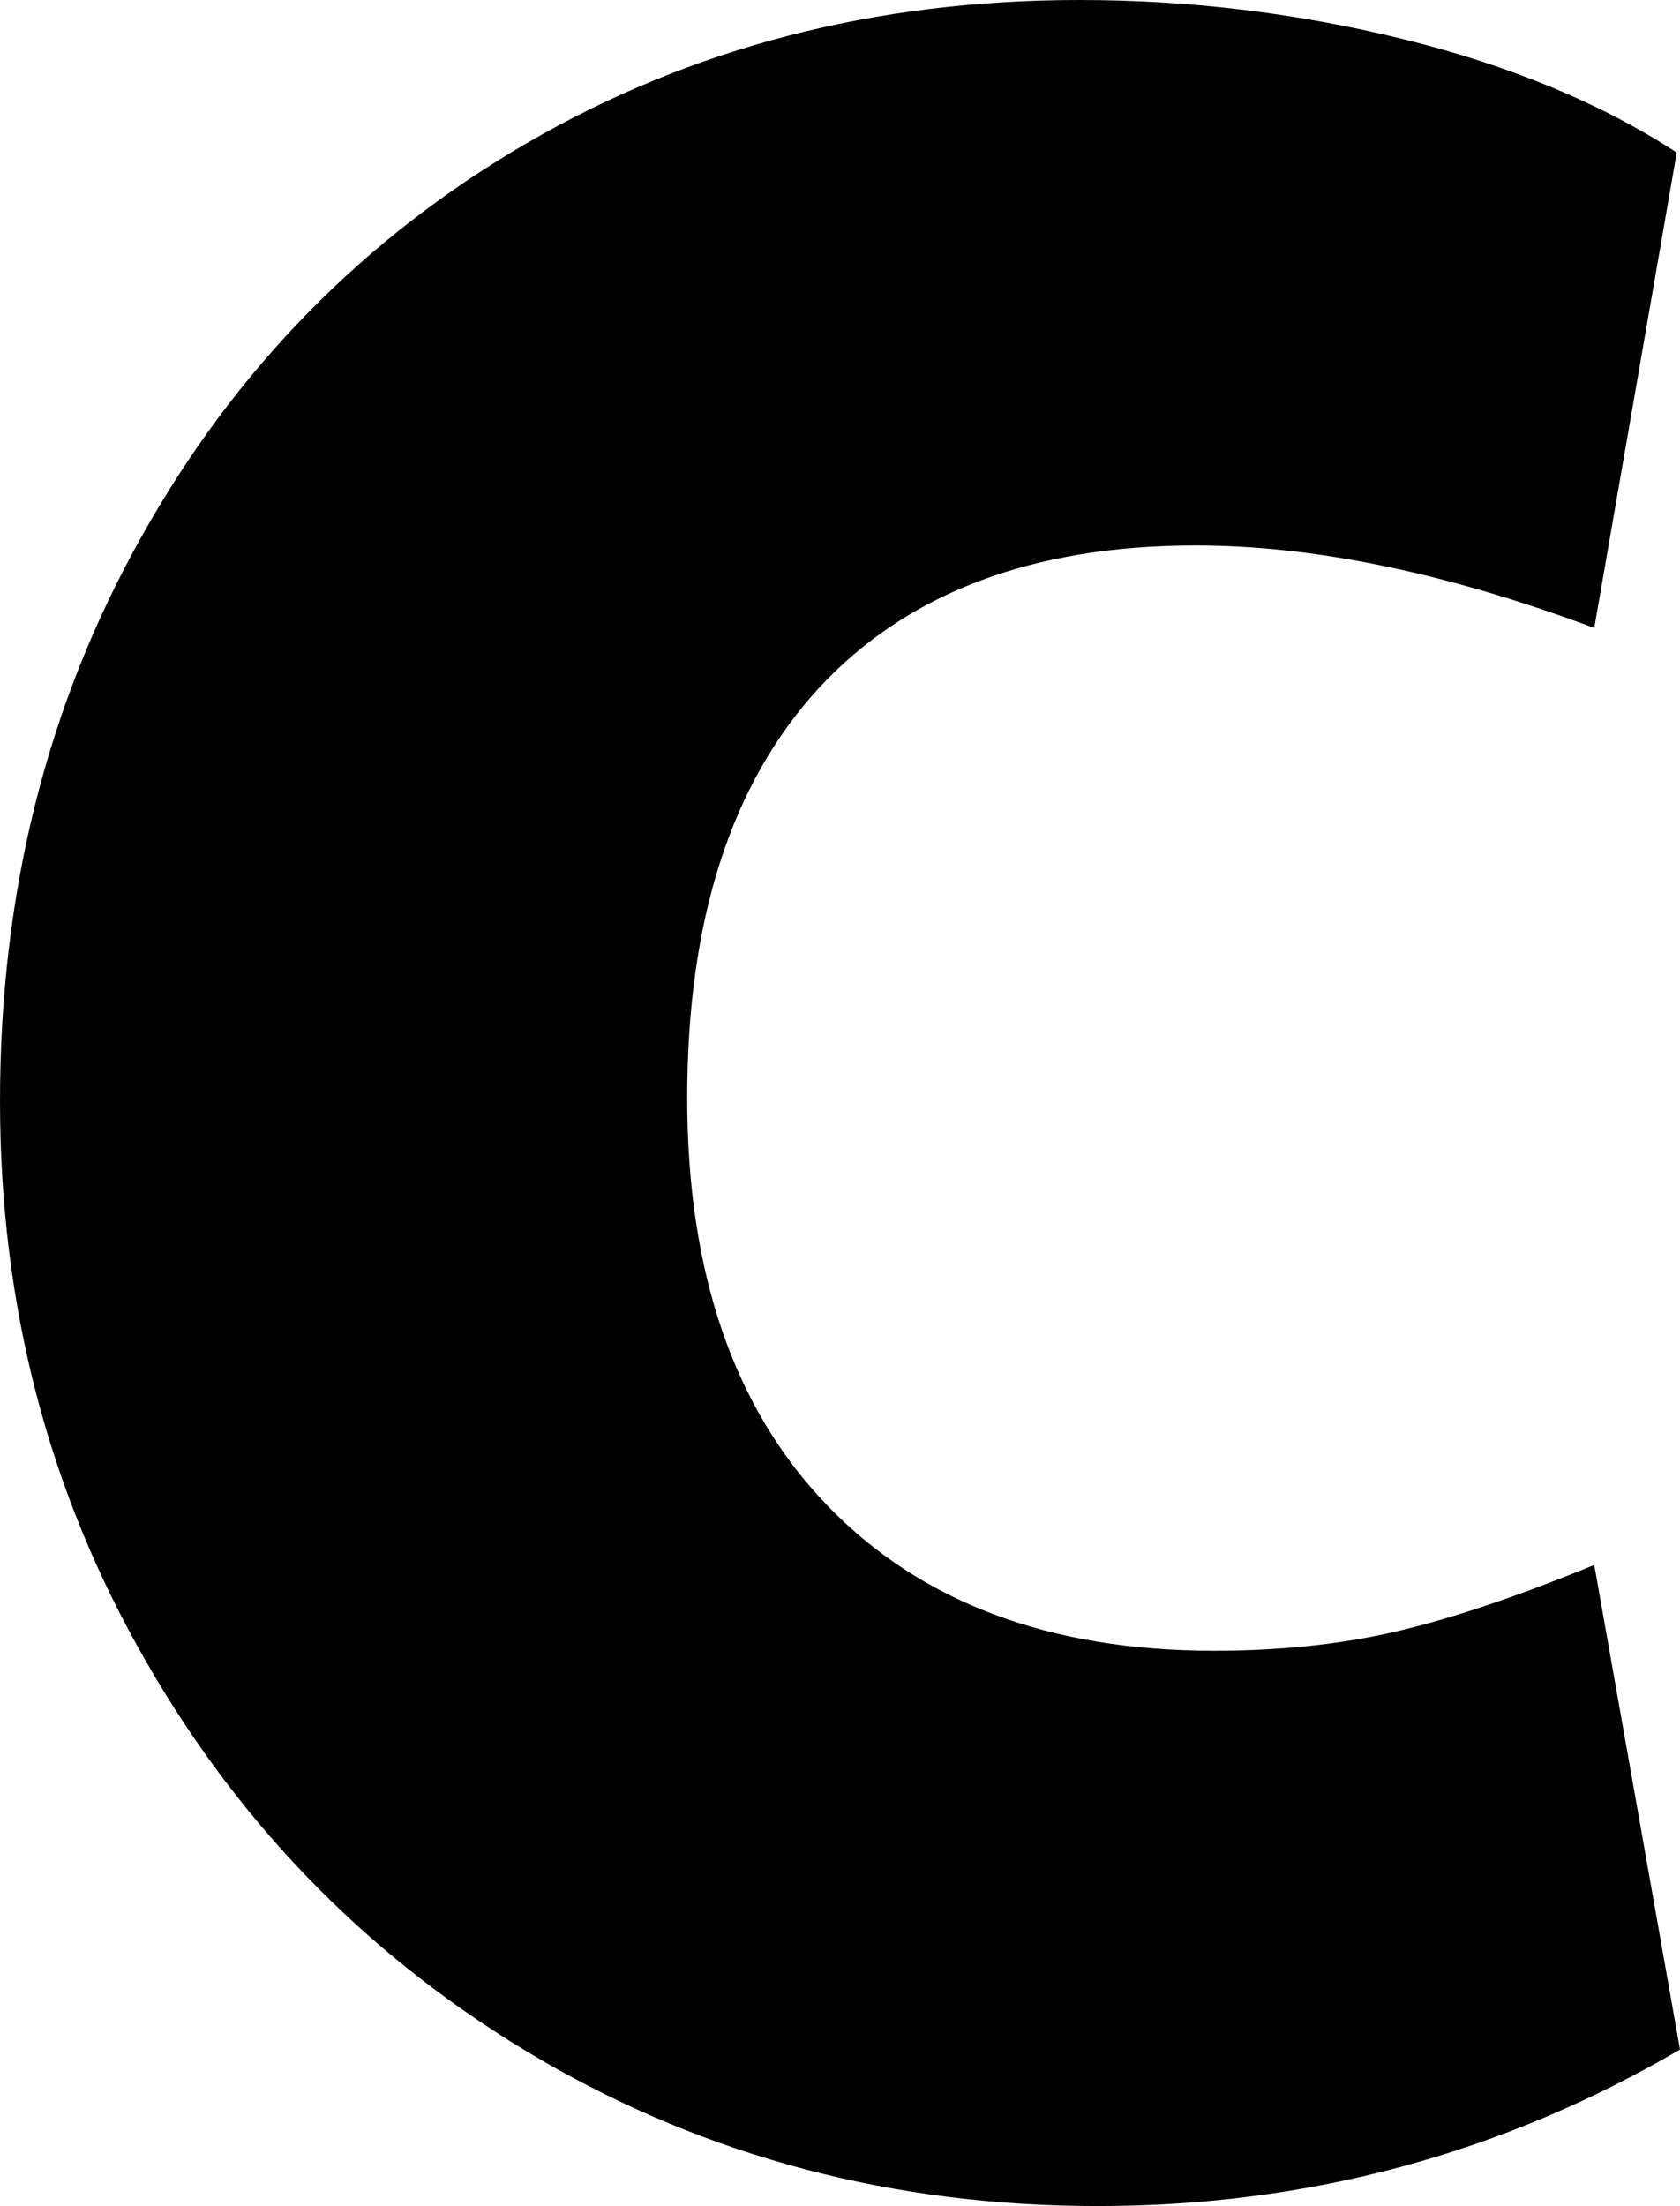
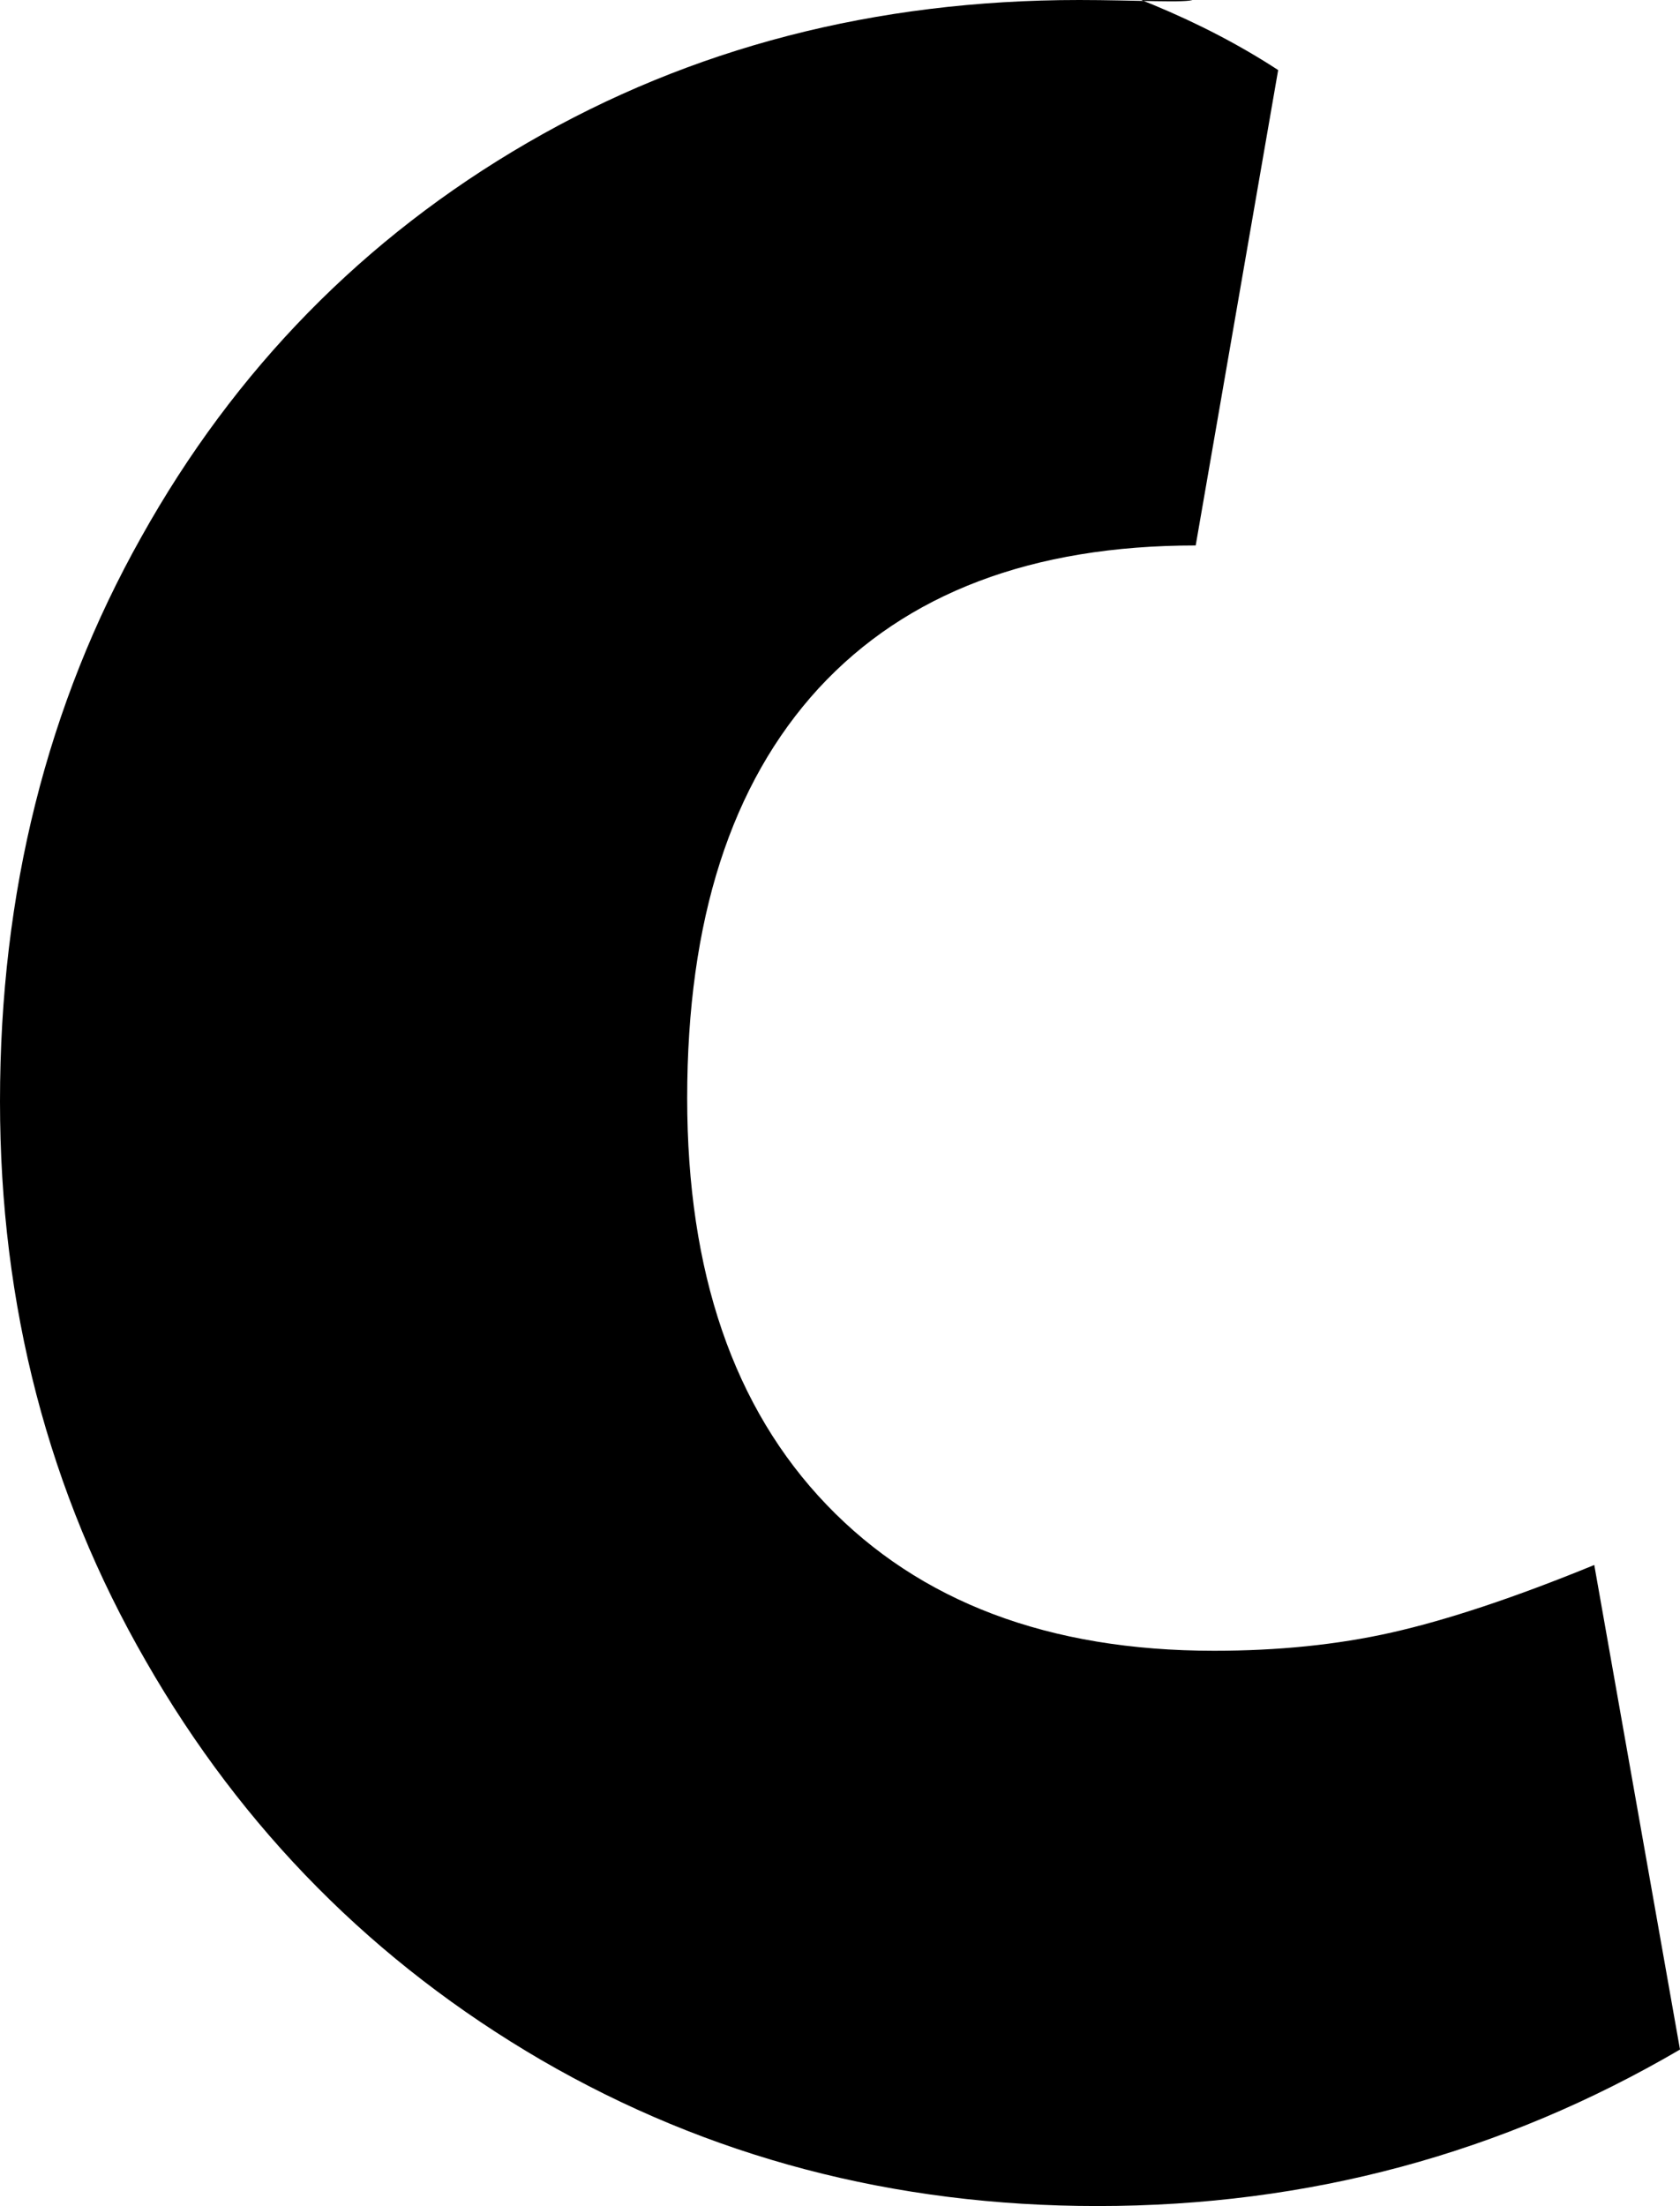
<svg xmlns="http://www.w3.org/2000/svg" version="1.1" id="Laag_1" x="0px" y="0px" viewBox="0 0 25.67 33.69" style="enable-background:new 0 0 25.67 33.69;" xml:space="preserve">
  <g>
-     <path d="M12.63,22.98c-1.42-1.48-2.13-3.55-2.13-6.21c0-2.72,0.67-4.8,2.01-6.26c1.34-1.45,3.26-2.18,5.76-2.18   c1.81,0,3.84,0.42,6.09,1.26l1.26-7.26c-1.15-0.75-2.55-1.33-4.17-1.73C19.83,0.2,18.18,0,16.49,0c-3.12,0-5.93,0.73-8.43,2.18   c-2.5,1.45-4.47,3.46-5.9,6.02C0.72,10.76,0,13.63,0,16.82c0,3.12,0.74,5.97,2.23,8.55c1.48,2.58,3.5,4.61,6.04,6.09   c2.55,1.48,5.38,2.23,8.5,2.23c3.22,0,6.18-0.8,8.9-2.39l-1.31-7.4c-1.22,0.5-2.25,0.84-3.09,1.03c-0.84,0.19-1.75,0.28-2.72,0.28   C16.02,25.21,14.05,24.46,12.63,22.98" />
+     <path d="M12.63,22.98c-1.42-1.48-2.13-3.55-2.13-6.21c0-2.72,0.67-4.8,2.01-6.26c1.34-1.45,3.26-2.18,5.76-2.18   l1.26-7.26c-1.15-0.75-2.55-1.33-4.17-1.73C19.83,0.2,18.18,0,16.49,0c-3.12,0-5.93,0.73-8.43,2.18   c-2.5,1.45-4.47,3.46-5.9,6.02C0.72,10.76,0,13.63,0,16.82c0,3.12,0.74,5.97,2.23,8.55c1.48,2.58,3.5,4.61,6.04,6.09   c2.55,1.48,5.38,2.23,8.5,2.23c3.22,0,6.18-0.8,8.9-2.39l-1.31-7.4c-1.22,0.5-2.25,0.84-3.09,1.03c-0.84,0.19-1.75,0.28-2.72,0.28   C16.02,25.21,14.05,24.46,12.63,22.98" />
  </g>
</svg>